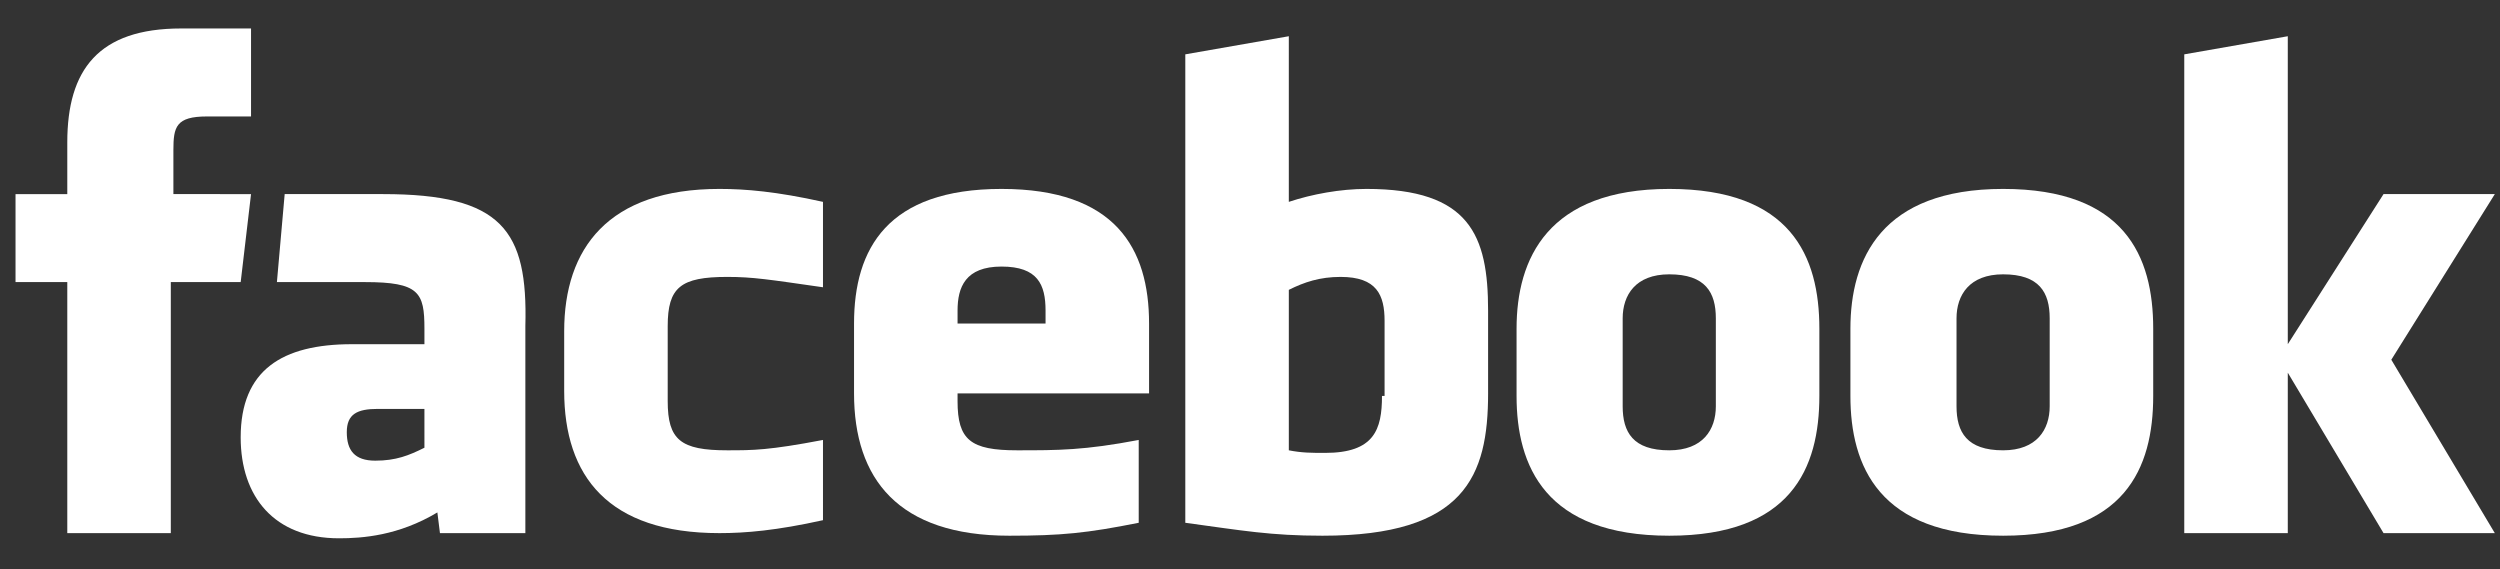
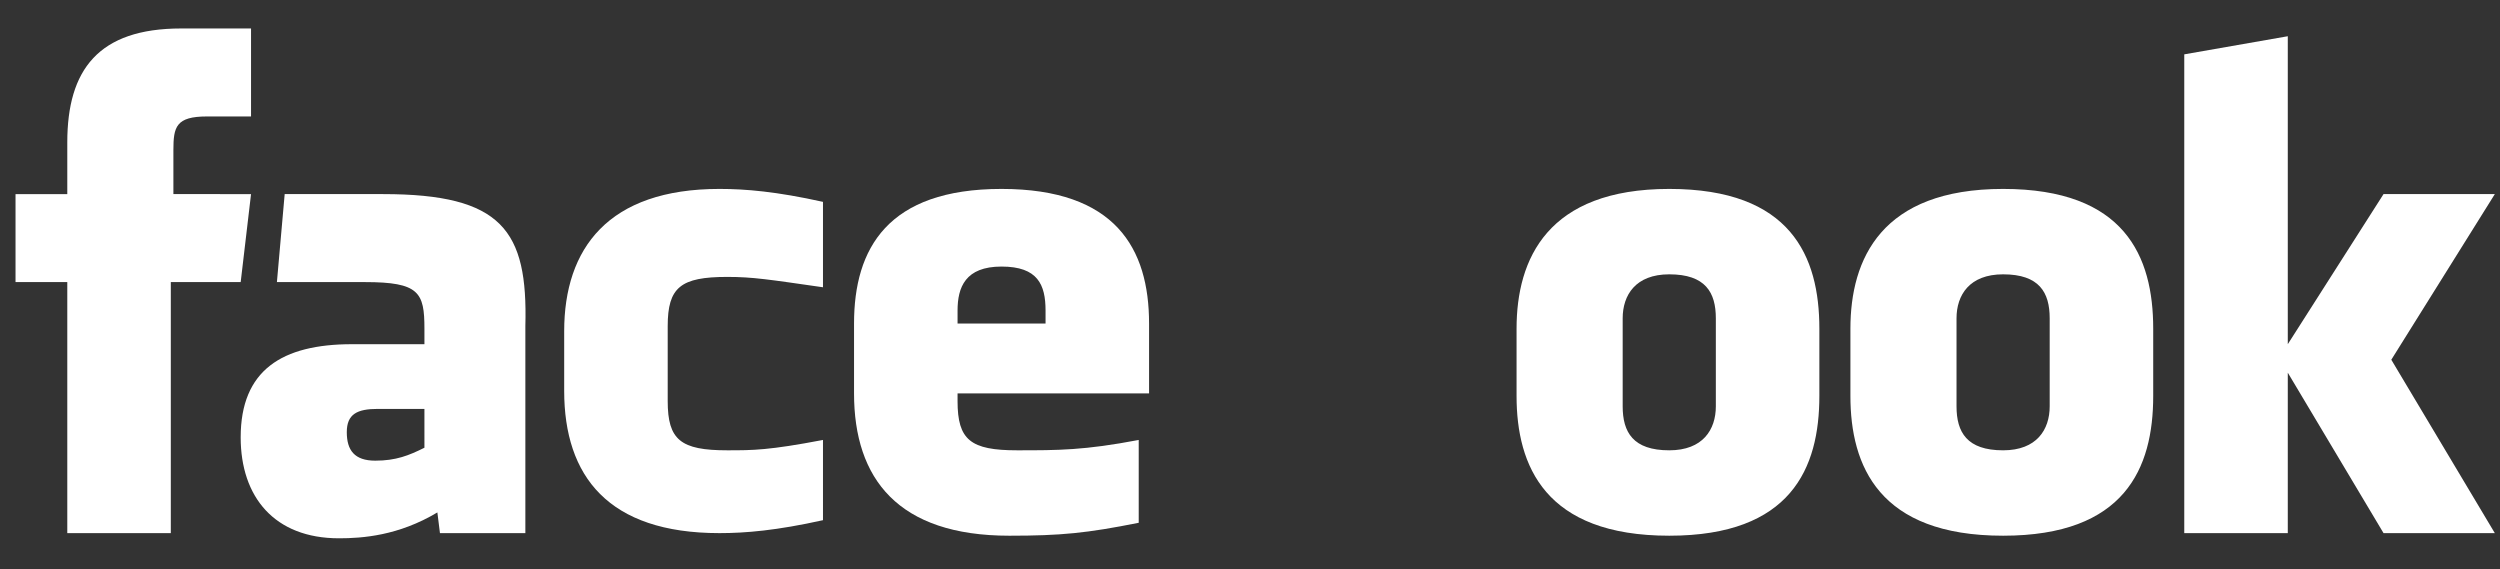
<svg xmlns="http://www.w3.org/2000/svg" version="1.1" id="Vrstva_1" x="0px" y="0px" viewBox="0 0 96.6 22" style="enable-background:new 0 0 96.6 22;" xml:space="preserve">
  <rect x="0" y="0" width="96.6" height="22" fill="#333333" stroke="none" />
  <style type="text/css">
	.st0{fill:#FFFFFF;}
</style>
  <g>
    <path class="st0" d="M6.7,7.5l0-1.7c0-0.9,0.1-1.3,1.3-1.3h1.7V1.1H7c-3.2,0-4.4,1.6-4.4,4.4v2h-2v3.4h2v9.7h4v-9.7h2.7l0.4-3.4   H6.7z" />
  </g>
  <g>
    <path class="st0" d="M21.8,12.8v2.3c0,3.3,1.7,5.5,6,5.5c1,0,2.2-0.1,4-0.5V17c-2.1,0.4-2.7,0.4-3.7,0.4c-1.8,0-2.3-0.4-2.3-1.9   v-2.9c0-1.5,0.5-1.9,2.3-1.9c1,0,1.6,0.1,3.7,0.4V7.8c-1.8-0.4-3-0.5-4-0.5C23.5,7.3,21.8,9.6,21.8,12.8z" />
    <path class="st0" d="M14.8,7.5h-3.8l-0.3,3.4h3.4c2.1,0,2.3,0.4,2.3,1.8v0.6h-2.8c-2.7,0-4.3,1-4.3,3.6c0,2.3,1.3,3.9,3.8,3.9   c0.9,0,2.3-0.1,3.8-1l0.1,0.8h3.3l0-8C20.4,8.9,19.4,7.5,14.8,7.5z M16.4,17.3c-0.6,0.3-1.1,0.5-1.9,0.5c-0.8,0-1.1-0.4-1.1-1.1   c0-0.7,0.4-0.9,1.2-0.9h1.8V17.3z" />
-     <path class="st0" d="M57.5,12c0-2.9-0.7-4.7-4.7-4.7c-1,0-2.1,0.2-3,0.5V1.4l-4,0.7v18.1c2.2,0.3,3.3,0.5,5.3,0.5   c5.5,0,6.4-2.3,6.4-5.5L57.5,12z M53.4,15.3c0,1.3-0.3,2.2-2.2,2.2c-0.5,0-0.9,0-1.4-0.1v-6.2c0.6-0.3,1.2-0.5,2-0.5   c1.4,0,1.7,0.7,1.7,1.7V15.3z" />
    <path class="st0" d="M44.4,15.2v-2.7c0-2.9-1.3-5.2-5.7-5.2S33,9.6,33,12.5v2.7c0,3.3,1.7,5.5,6,5.5c2,0,3-0.1,5-0.5V17   c-2.1,0.4-3.1,0.4-4.7,0.4c-1.8,0-2.3-0.4-2.3-1.9v-0.3C37,15.2,44.4,15.2,44.4,15.2z M37,12c0-0.9,0.3-1.7,1.7-1.7   c1.4,0,1.7,0.7,1.7,1.7v0.5H37C37,12.5,37,12,37,12z" />
    <path class="st0" d="M64.5,7.3c-4.7,0-5.9,2.7-5.9,5.4v2.6c0,2.7,1.1,5.4,5.9,5.4c4.7,0,5.8-2.6,5.8-5.4v-2.6   C70.3,9.9,69.2,7.3,64.5,7.3z M66.3,15.7c0,0.9-0.5,1.7-1.8,1.7c-1.4,0-1.8-0.7-1.8-1.7v-3.4c0-0.9,0.5-1.7,1.8-1.7   c1.4,0,1.8,0.7,1.8,1.7V15.7z" />
    <polygon class="st0" points="96.4,7.5 92.1,7.5 88.4,13.3 88.4,1.4 84.4,2.1 84.4,20.6 88.4,20.6 88.4,14.4 92.1,20.6 96.4,20.6    92.4,13.9  " />
    <path class="st0" d="M77.4,7.3c-4.7,0-5.9,2.7-5.9,5.4v2.6c0,2.7,1.1,5.4,5.9,5.4c4.7,0,5.8-2.6,5.8-5.4v-2.6   C83.2,9.9,82.1,7.3,77.4,7.3z M79.2,15.7c0,0.9-0.5,1.7-1.8,1.7c-1.4,0-1.8-0.7-1.8-1.7v-3.4c0-0.9,0.5-1.7,1.8-1.7   c1.4,0,1.8,0.7,1.8,1.7V15.7z" />
  </g>
</svg>